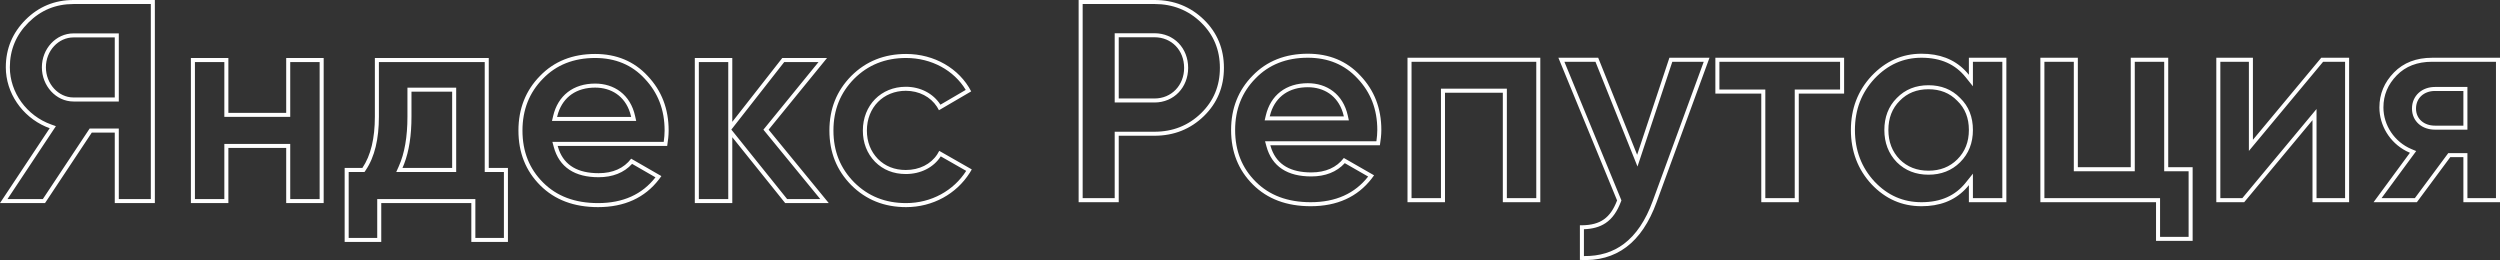
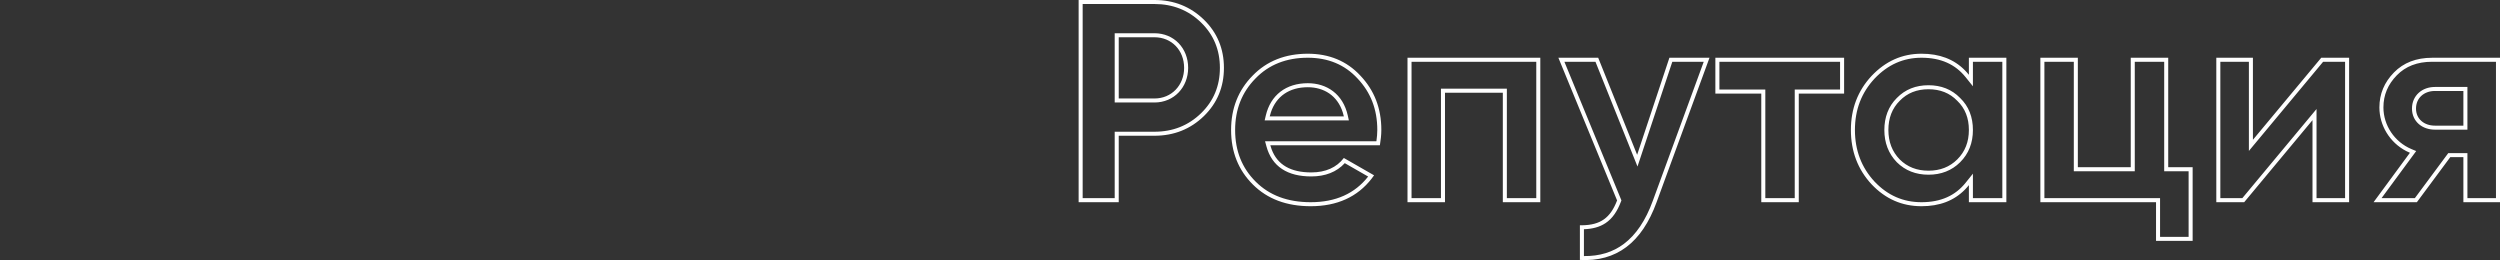
<svg xmlns="http://www.w3.org/2000/svg" width="1240" height="129" viewBox="0 0 1240 129" fill="none">
  <rect x="0" y="0" width="1240" height="129" fill="#333333" stroke="none" />
-   <path fill-rule="evenodd" clip-rule="evenodd" d="M27.721 62.578L3.728 98.721H21.262L44.464 63.757H58.925V98.721H74.809V1.998H36.46C27.622 1.998 20.206 5.098 14.097 11.197C7.985 17.3 4.884 24.706 4.884 33.381C4.884 45.879 13.25 57.383 25.32 61.717L27.721 62.578ZM76.811 0V100.719H56.924V65.755H45.539L22.337 100.719H0L24.643 63.597C23.999 63.366 23.364 63.115 22.74 62.846C10.942 57.761 2.882 46.09 2.882 33.381C2.882 24.173 6.197 16.259 12.682 9.784C19.167 3.309 27.093 0 36.46 0H76.811ZM58.925 16.563V50.344H36.46C27.695 50.344 20.768 42.513 20.768 33.381C20.768 24.223 27.719 16.563 36.46 16.563H58.925ZM143.954 57.97H111.273V30.775H96.686V98.721H111.273V71.383H143.954V98.721H158.541V30.775H143.954V57.97ZM160.542 28.777V100.719H141.952V73.381H113.274V100.719H94.684V28.777H113.274V55.971H141.952V28.777H160.542ZM180.802 85.308H172.948V118.002H187.103V98.721H235.78V118.002H249.935V85.308H240.424V30.775H187.936V57.842C187.936 68.849 185.883 77.785 181.397 84.427L180.802 85.308ZM185.934 57.842C185.934 68.633 183.916 77.122 179.737 83.309H170.947V120H189.104V100.719H233.779V120H251.937V83.309H242.425V28.777H185.934V57.842ZM196.538 85.308L197.797 82.494C200.67 76.074 202.09 67.89 202.09 57.842V43.469H226.269V85.308H196.538ZM199.625 83.309H224.267V45.468H204.092V57.842C204.092 67.075 202.915 74.898 200.454 81.311C200.192 81.993 199.915 82.659 199.625 83.309ZM330.927 72.374C331.36 69.64 331.648 67.194 331.648 64.748C331.648 53.957 328.189 45.036 321.272 37.698C314.499 30.36 305.708 26.763 295.188 26.763C284.091 26.763 274.868 30.36 267.807 37.698C260.745 44.892 257.143 53.957 257.143 64.748C257.143 75.683 260.745 84.748 267.951 91.942C275.156 99.137 284.668 102.734 296.629 102.734C309.71 102.734 319.828 98.103 326.86 88.963C327.265 88.436 327.66 87.895 328.045 87.338L313.057 78.705C309.455 83.453 303.979 85.899 296.917 85.899C286.669 85.899 280.108 82.095 277.235 74.373C276.997 73.733 276.785 73.067 276.598 72.374H330.927ZM313.519 81.278C309.496 85.704 303.802 87.898 296.917 87.898C291.117 87.898 286.223 86.734 282.407 84.2C278.554 81.643 275.996 77.82 274.665 72.895L273.984 70.376H329.202C329.48 68.371 329.646 66.549 329.646 64.748C329.646 54.434 326.361 46.012 319.814 39.068L319.8 39.052C313.44 32.162 305.201 28.761 295.188 28.761C284.564 28.761 275.887 32.186 269.25 39.082L269.236 39.097C262.565 45.893 259.144 54.445 259.144 64.748C259.144 75.197 262.566 83.74 269.366 90.529C276.134 97.286 285.103 100.735 296.629 100.735C309.057 100.735 318.504 96.412 325.11 87.955L313.519 81.278ZM273.784 59.984L274.361 57.53C275.53 52.547 277.984 48.489 281.604 45.687C285.221 42.887 289.853 41.455 295.188 41.455C299.812 41.455 304.187 42.749 307.722 45.467C311.268 48.194 313.841 52.256 315.012 57.555L315.549 59.984H273.784ZM276.309 57.986H313.057C312.905 57.294 312.727 56.628 312.525 55.987C309.871 47.554 303.09 43.453 295.188 43.453C285.987 43.453 279.501 48.011 276.87 55.987C276.658 56.631 276.471 57.298 276.309 57.986ZM378.646 64.32L405.986 30.775H388.979L362.745 64.277L390.405 98.721H406.837L378.646 64.32ZM411.06 100.719H389.444L363.216 68.058V100.719H344.626V28.777H363.216V60.432L388.003 28.777H410.196L381.23 64.317L411.06 100.719ZM361.214 30.775H346.627V98.721H361.214V30.775ZM434.023 80.248L434.01 80.234C430.025 76.097 427.975 70.842 427.975 64.748C427.975 52.163 437.056 43.038 449.287 43.038C456.541 43.038 462.899 46.385 466.459 51.926L479.007 44.589C473.165 34.897 462.031 28.761 449.431 28.761C439.123 28.761 430.566 32.169 423.616 39.105C416.797 46.053 413.387 54.463 413.387 64.748C413.387 75.033 416.797 83.443 423.615 90.391C430.565 97.328 439.123 100.735 449.431 100.735C461.983 100.735 473.019 94.507 479.238 84.754L466.613 77.552C463.039 83.103 456.645 86.315 449.287 86.315C443.175 86.315 438.042 84.261 434.037 80.262L434.023 80.248ZM464.872 76.558C461.695 81.418 456.013 84.317 449.287 84.317C443.667 84.317 439.055 82.446 435.452 78.849C431.85 75.108 429.976 70.36 429.976 64.748C429.976 53.237 438.19 45.036 449.287 45.036C455.885 45.036 461.554 48.051 464.73 52.937C465.092 53.493 465.421 54.073 465.716 54.676L481.712 45.324C475.803 33.957 463.41 26.763 449.431 26.763C438.623 26.763 429.544 30.36 422.194 37.698C414.989 45.036 411.386 53.957 411.386 64.748C411.386 75.54 414.989 84.46 422.194 91.799C429.544 99.137 438.623 102.734 449.431 102.734C462.692 102.734 474.397 96.13 480.977 85.747C481.194 85.405 481.405 85.059 481.611 84.709C481.743 84.484 481.873 84.257 482 84.029L465.86 74.82C465.564 75.424 465.235 76.004 464.872 76.558ZM22.77 33.381C22.77 41.583 28.966 48.345 36.46 48.345H56.924V18.561H36.46C28.966 18.561 22.77 25.18 22.77 33.381Z" fill="white" />
  <path fill-rule="evenodd" clip-rule="evenodd" d="M552.889 65.339H572.62C581.772 65.339 589.48 62.236 595.724 56.166C601.955 50.107 605.068 42.604 605.068 33.664C605.068 24.725 601.955 17.222 595.724 11.164C589.48 5.093 581.772 1.99 572.62 1.99H537.002V98.288H552.889V65.339ZM554.891 100.277H535V0H572.62C582.278 0 590.494 3.295 597.124 9.741C603.755 16.188 607.07 24.21 607.07 33.664C607.07 43.119 603.755 51.141 597.124 57.588C590.494 64.034 582.278 67.329 572.62 67.329H554.891V100.277ZM552.889 50.839V16.49H572.62C582.306 16.49 589.325 23.904 589.325 33.664C589.325 43.269 582.318 50.839 572.62 50.839H552.889ZM684.421 72.056C684.853 69.335 685.142 66.899 685.142 64.464C685.142 53.72 681.682 44.838 674.764 37.532C667.989 30.226 659.196 26.645 648.674 26.645C637.576 26.645 628.351 30.226 621.288 37.532C614.225 44.695 610.621 53.72 610.621 64.464C610.621 75.351 614.225 84.376 621.432 91.539C628.639 98.701 638.152 102.283 650.116 102.283C663.199 102.283 673.319 97.672 680.353 88.572C680.758 88.048 681.153 87.509 681.538 86.955L666.548 78.359C662.944 83.087 657.467 85.522 650.404 85.522C640.154 85.522 633.592 81.734 630.718 74.046C630.48 73.409 630.268 72.746 630.08 72.056H684.421ZM667.009 80.921C662.985 85.327 657.291 87.512 650.404 87.512C644.603 87.512 639.708 86.353 635.891 83.831C632.037 81.284 629.479 77.478 628.147 72.575L627.467 70.067H682.695C682.973 68.071 683.14 66.257 683.14 64.464C683.14 54.195 679.854 45.81 673.306 38.896L673.291 38.881C666.93 32.021 658.69 28.635 648.674 28.635C638.048 28.635 629.369 32.044 622.731 38.911L622.718 38.925C616.045 45.692 612.623 54.206 612.623 64.464C612.623 74.867 616.046 83.372 622.848 90.132C629.616 96.859 638.587 100.293 650.116 100.293C662.546 100.293 671.995 95.988 678.603 87.569L667.009 80.921ZM627.267 59.721L627.843 57.277C629.013 52.316 631.467 48.276 635.088 45.486C638.705 42.699 643.339 41.273 648.674 41.273C653.3 41.273 657.675 42.561 661.211 45.267C664.758 47.983 667.332 52.027 668.503 57.303L669.039 59.721H627.267ZM629.792 57.731H666.548C666.395 57.043 666.217 56.38 666.015 55.741C663.361 47.346 656.578 43.263 648.674 43.263C639.472 43.263 632.984 47.8 630.353 55.741C630.141 56.383 629.954 57.046 629.792 57.731ZM714.714 43.995H747.402V98.288H761.992V30.64H700.124V98.288H714.714V43.995ZM716.716 100.277H698.122V28.651H763.994V100.277H745.4V45.984H716.716V100.277ZM812.197 82.595L791.349 30.64H775.94L804.227 99.392L803.946 100.126C802.132 104.857 799.766 108.387 796.343 110.668C793.388 112.638 789.845 113.544 785.627 113.705V127.007C793.402 127.108 799.972 125.076 805.444 120.966C811.386 116.504 816.206 109.462 819.795 99.6L819.797 99.597L845.052 30.64H829.467L812.197 82.595ZM828.02 28.651H847.911L821.678 100.277C814.327 120.476 801.642 129.931 783.625 128.928V111.738C784.014 111.743 784.396 111.743 784.771 111.738C793.836 111.599 798.753 108.084 802.075 99.418L772.959 28.651H792.706L812.02 76.784L828.02 28.651ZM875.599 44.424V98.288H890.189V44.424H912.675V30.64H852.825V44.424H875.599ZM850.823 28.651H914.677V46.414H892.191V100.277H873.597V46.414H850.823V28.651ZM978.567 42.797L974.998 38.342C969.808 31.861 962.638 28.635 953.07 28.635C944.01 28.635 936.312 32.099 929.743 39.032C923.329 45.952 920.046 54.344 920.046 64.464C920.046 74.592 923.334 83.124 929.743 90.04C936.297 96.957 943.99 100.293 953.07 100.293C962.638 100.293 969.808 97.067 974.998 90.586L978.567 86.131V98.288H993.157V30.64H978.567V42.797ZM976.565 28.651H995.159V100.277H976.565V91.825C975.925 92.624 975.258 93.376 974.563 94.081C969.143 99.582 962.012 102.283 953.07 102.283C943.413 102.283 935.197 98.701 928.278 91.396C921.503 84.09 918.044 75.065 918.044 64.464C918.044 53.863 921.503 44.981 928.278 37.676C935.197 30.37 943.413 26.645 953.07 26.645C962.012 26.645 969.143 29.346 974.563 34.846C975.258 35.552 975.925 36.304 976.565 37.103V28.651ZM940.831 80.469L940.817 80.456C936.675 76.181 934.636 70.799 934.636 64.464C934.636 58.144 936.667 52.747 940.831 48.602C944.994 44.312 950.287 42.276 956.529 42.276C962.765 42.276 968.054 44.308 972.215 48.588C976.537 52.739 978.567 58.146 978.567 64.464C978.567 70.803 976.524 76.2 972.215 80.483C968.057 84.615 962.774 86.652 956.529 86.652C950.284 86.652 945.002 84.615 940.844 80.483L940.831 80.469ZM970.799 49.995C967.052 46.127 962.295 44.265 956.529 44.265C950.764 44.265 946.007 46.127 942.26 49.995C938.512 53.72 936.638 58.591 936.638 64.464C936.638 70.337 938.512 75.208 942.26 79.076C946.007 82.8 950.764 84.663 956.529 84.663C962.295 84.663 967.052 82.8 970.799 79.076C974.691 75.208 976.565 70.337 976.565 64.464C976.565 58.591 974.691 53.72 970.799 49.995ZM1058.85 84.933H1028.61V30.64H1014.02V98.288H1071.39V117.484H1085.55V84.933H1073.44V30.64H1058.85V84.933ZM1075.44 28.651V82.944H1087.55V119.473H1069.39V100.277H1012.02V28.651H1030.61V82.944H1056.85V28.651H1075.44ZM1115.45 74.86V30.64H1101.29V98.288H1112.19L1149 54.068V98.288H1163.16V30.64H1152.27L1115.45 74.86ZM1151.33 28.651H1165.16V100.277H1147V59.593L1113.13 100.277H1099.29V28.651H1117.45V69.335L1151.33 28.651ZM1198.43 74.925L1181.24 98.288H1197.76L1214.34 75.94H1223.84V98.288H1238V30.64H1206.27C1198.94 30.64 1193.15 32.917 1188.83 37.342C1184.41 41.861 1182.18 47.1 1182.18 53.29C1182.18 62.088 1187.61 70.391 1196.09 73.948L1198.43 74.925ZM1240 28.651V100.277H1221.84V77.93H1215.35L1198.78 100.277H1177.3L1195.32 75.781C1194.69 75.517 1194.07 75.228 1193.47 74.917C1185.31 70.677 1180.18 62.232 1180.18 53.29C1180.18 46.557 1182.63 40.827 1187.39 35.957C1192.15 31.086 1198.49 28.651 1206.27 28.651H1240ZM1223.84 43.135V64.305H1207.71C1204.64 64.305 1201.8 63.353 1199.7 61.516C1197.58 59.657 1196.34 56.994 1196.34 53.863C1196.34 50.681 1197.57 47.955 1199.68 46.038C1201.77 44.137 1204.62 43.135 1207.71 43.135H1223.84ZM554.891 48.849H572.62C581.125 48.849 587.323 42.26 587.323 33.664C587.323 24.926 581.125 18.48 572.62 18.48H554.891V48.849ZM1221.84 45.125H1207.71C1202.38 45.125 1198.34 48.563 1198.34 53.863C1198.34 59.02 1202.38 62.315 1207.71 62.315H1221.84V45.125Z" fill="white" />
</svg>